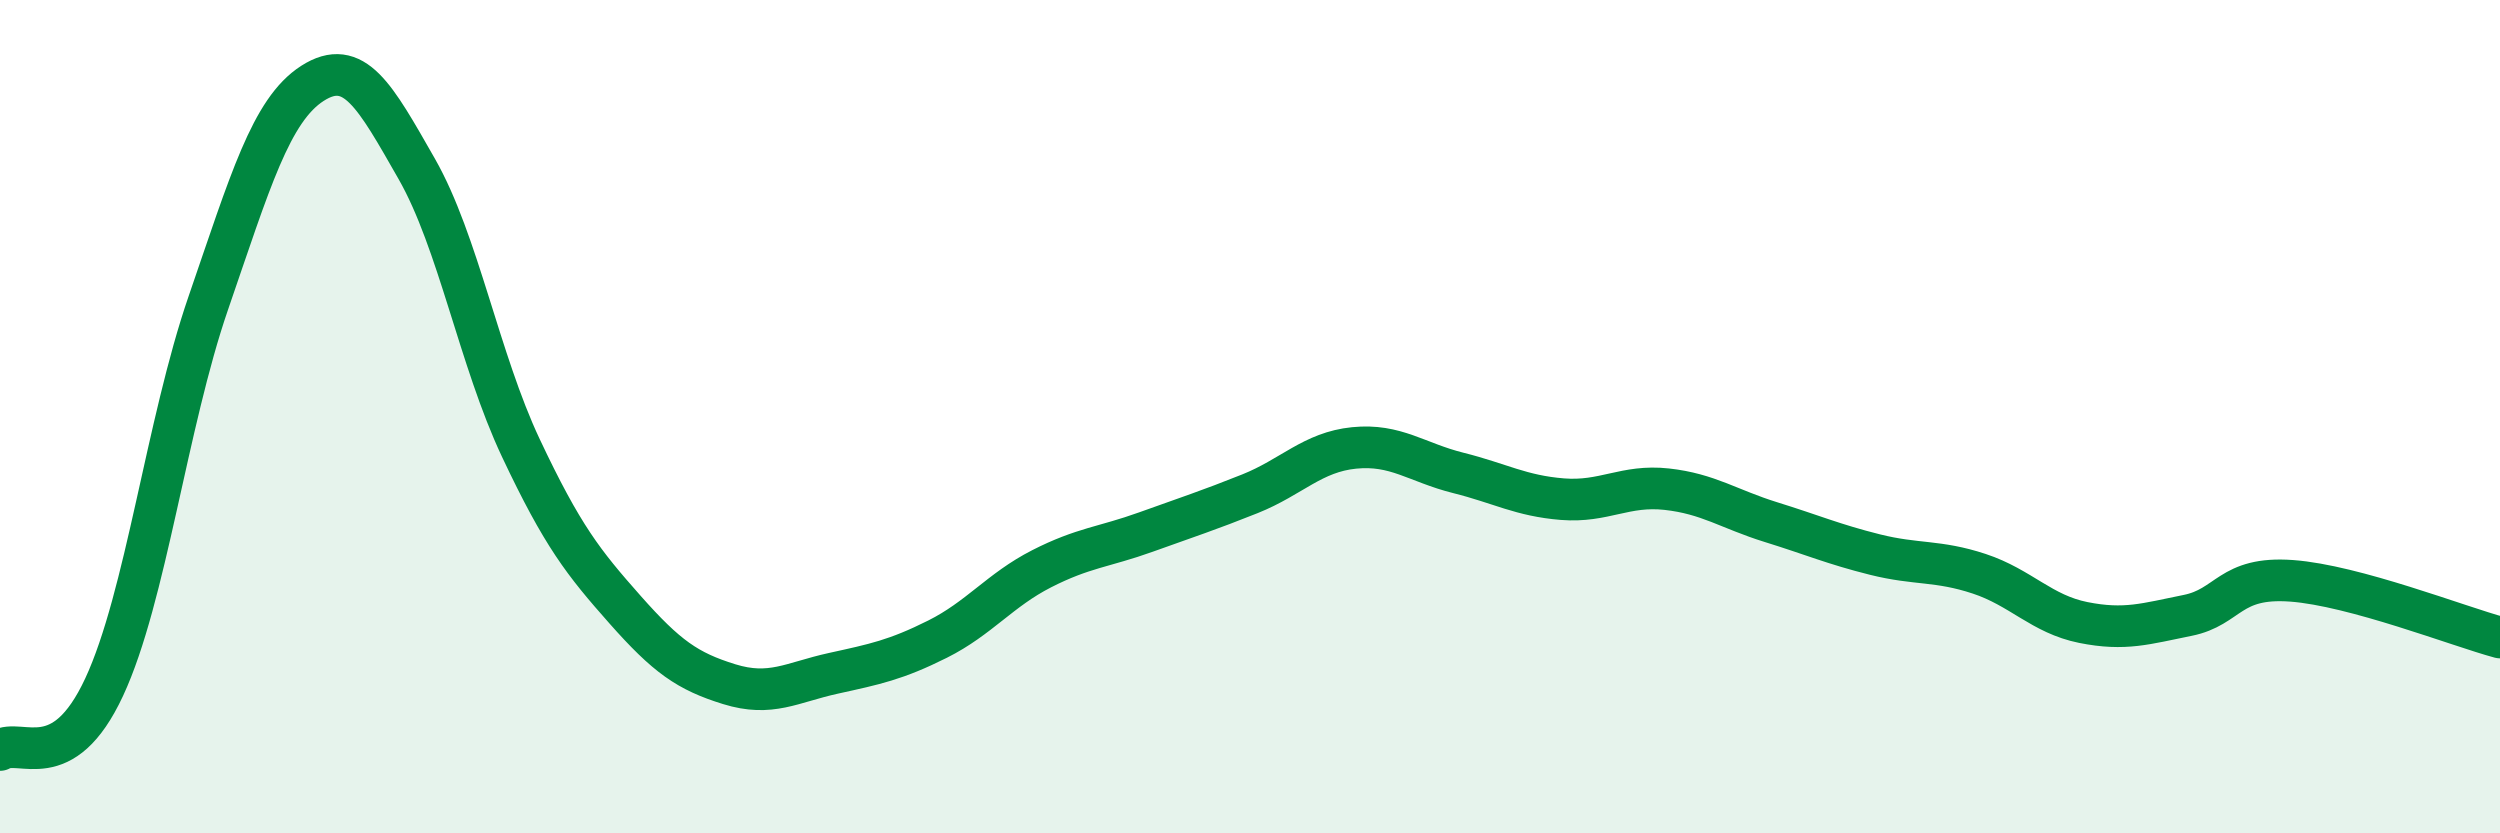
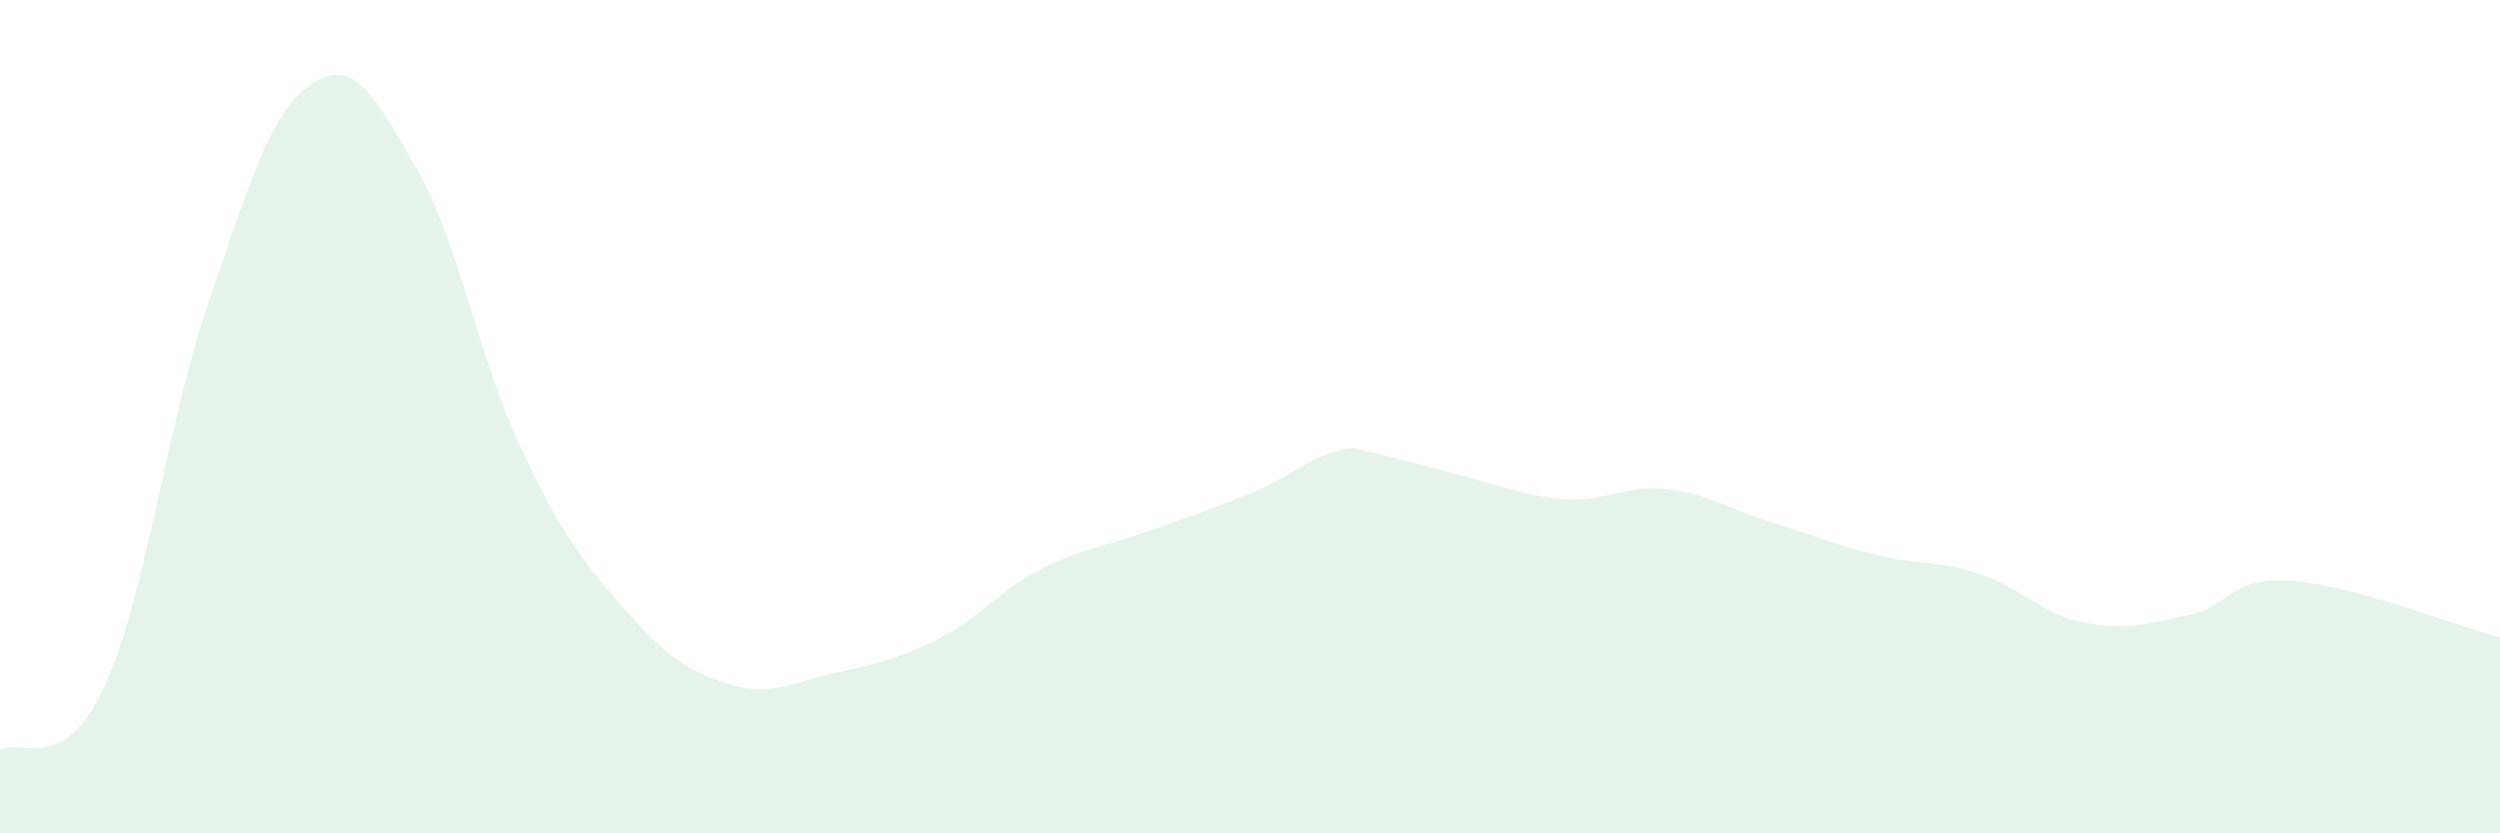
<svg xmlns="http://www.w3.org/2000/svg" width="60" height="20" viewBox="0 0 60 20">
-   <path d="M 0,18 C 0.5,17.7 1.5,18.64 2.5,16.49 C 3.5,14.34 4,10.17 5,7.27 C 6,4.37 6.5,2.64 7.5,2 C 8.5,1.36 9,2.3 10,4.05 C 11,5.8 11.5,8.63 12.5,10.75 C 13.5,12.87 14,13.5 15,14.63 C 16,15.76 16.5,16.11 17.5,16.42 C 18.5,16.73 19,16.38 20,16.16 C 21,15.94 21.5,15.84 22.5,15.34 C 23.5,14.84 24,14.16 25,13.65 C 26,13.14 26.5,13.13 27.5,12.77 C 28.5,12.41 29,12.25 30,11.85 C 31,11.45 31.5,10.85 32.5,10.75 C 33.5,10.65 34,11.1 35,11.35 C 36,11.6 36.5,11.9 37.5,11.98 C 38.5,12.06 39,11.63 40,11.74 C 41,11.85 41.5,12.22 42.5,12.53 C 43.5,12.84 44,13.06 45,13.31 C 46,13.56 46.5,13.44 47.5,13.77 C 48.5,14.1 49,14.74 50,14.94 C 51,15.14 51.5,14.97 52.5,14.77 C 53.5,14.57 53.5,13.83 55,13.94 C 56.5,14.05 59,15.03 60,15.3L60 20L0 20Z" fill="#008740" opacity="0.1" stroke-linecap="round" stroke-linejoin="round" />
-   <path d="M 0,18 C 0.5,17.7 1.5,18.64 2.5,16.49 C 3.5,14.34 4,10.17 5,7.27 C 6,4.37 6.5,2.64 7.5,2 C 8.5,1.36 9,2.3 10,4.05 C 11,5.8 11.5,8.63 12.5,10.75 C 13.5,12.87 14,13.5 15,14.63 C 16,15.76 16.5,16.11 17.5,16.42 C 18.5,16.73 19,16.38 20,16.16 C 21,15.94 21.5,15.84 22.5,15.34 C 23.5,14.84 24,14.16 25,13.65 C 26,13.14 26.5,13.13 27.5,12.77 C 28.5,12.41 29,12.25 30,11.85 C 31,11.45 31.5,10.85 32.5,10.75 C 33.5,10.65 34,11.1 35,11.35 C 36,11.6 36.5,11.9 37.5,11.98 C 38.5,12.06 39,11.63 40,11.74 C 41,11.85 41.5,12.22 42.5,12.53 C 43.5,12.84 44,13.06 45,13.31 C 46,13.56 46.5,13.44 47.5,13.77 C 48.5,14.1 49,14.74 50,14.94 C 51,15.14 51.5,14.97 52.5,14.77 C 53.5,14.57 53.5,13.83 55,13.94 C 56.5,14.05 59,15.03 60,15.3" stroke="#008740" stroke-width="1" fill="none" stroke-linecap="round" stroke-linejoin="round" />
+   <path d="M 0,18 C 0.5,17.7 1.5,18.64 2.5,16.49 C 3.5,14.34 4,10.17 5,7.27 C 6,4.37 6.5,2.64 7.5,2 C 8.5,1.36 9,2.3 10,4.05 C 11,5.8 11.5,8.63 12.5,10.75 C 13.5,12.87 14,13.5 15,14.63 C 16,15.76 16.5,16.11 17.5,16.42 C 18.5,16.73 19,16.38 20,16.16 C 21,15.94 21.5,15.84 22.5,15.34 C 23.5,14.84 24,14.16 25,13.65 C 26,13.14 26.5,13.13 27.5,12.77 C 28.5,12.41 29,12.25 30,11.85 C 31,11.45 31.5,10.85 32.5,10.75 C 36,11.6 36.5,11.9 37.5,11.98 C 38.5,12.06 39,11.63 40,11.74 C 41,11.85 41.5,12.22 42.5,12.53 C 43.5,12.84 44,13.06 45,13.31 C 46,13.56 46.5,13.44 47.5,13.77 C 48.5,14.1 49,14.74 50,14.94 C 51,15.14 51.5,14.97 52.5,14.77 C 53.5,14.57 53.5,13.83 55,13.94 C 56.5,14.05 59,15.03 60,15.3L60 20L0 20Z" fill="#008740" opacity="0.1" stroke-linecap="round" stroke-linejoin="round" />
</svg>